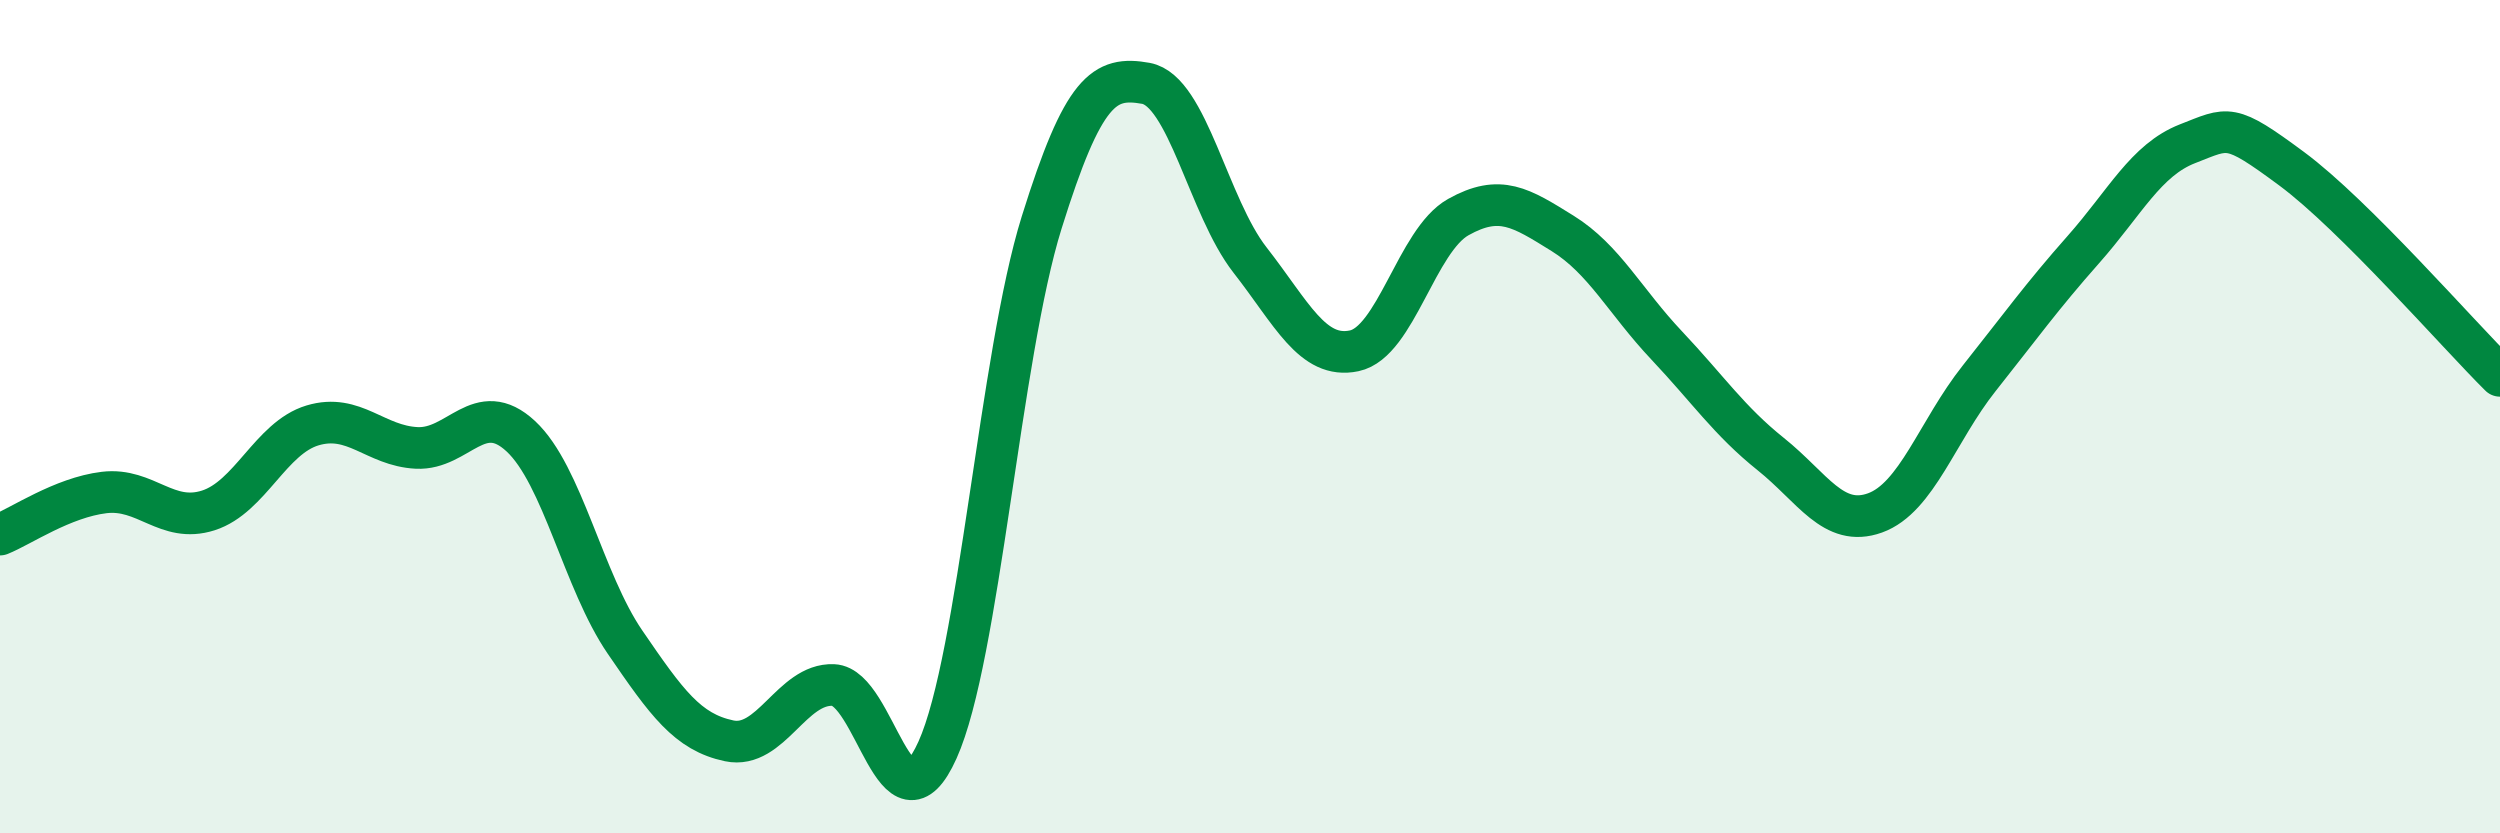
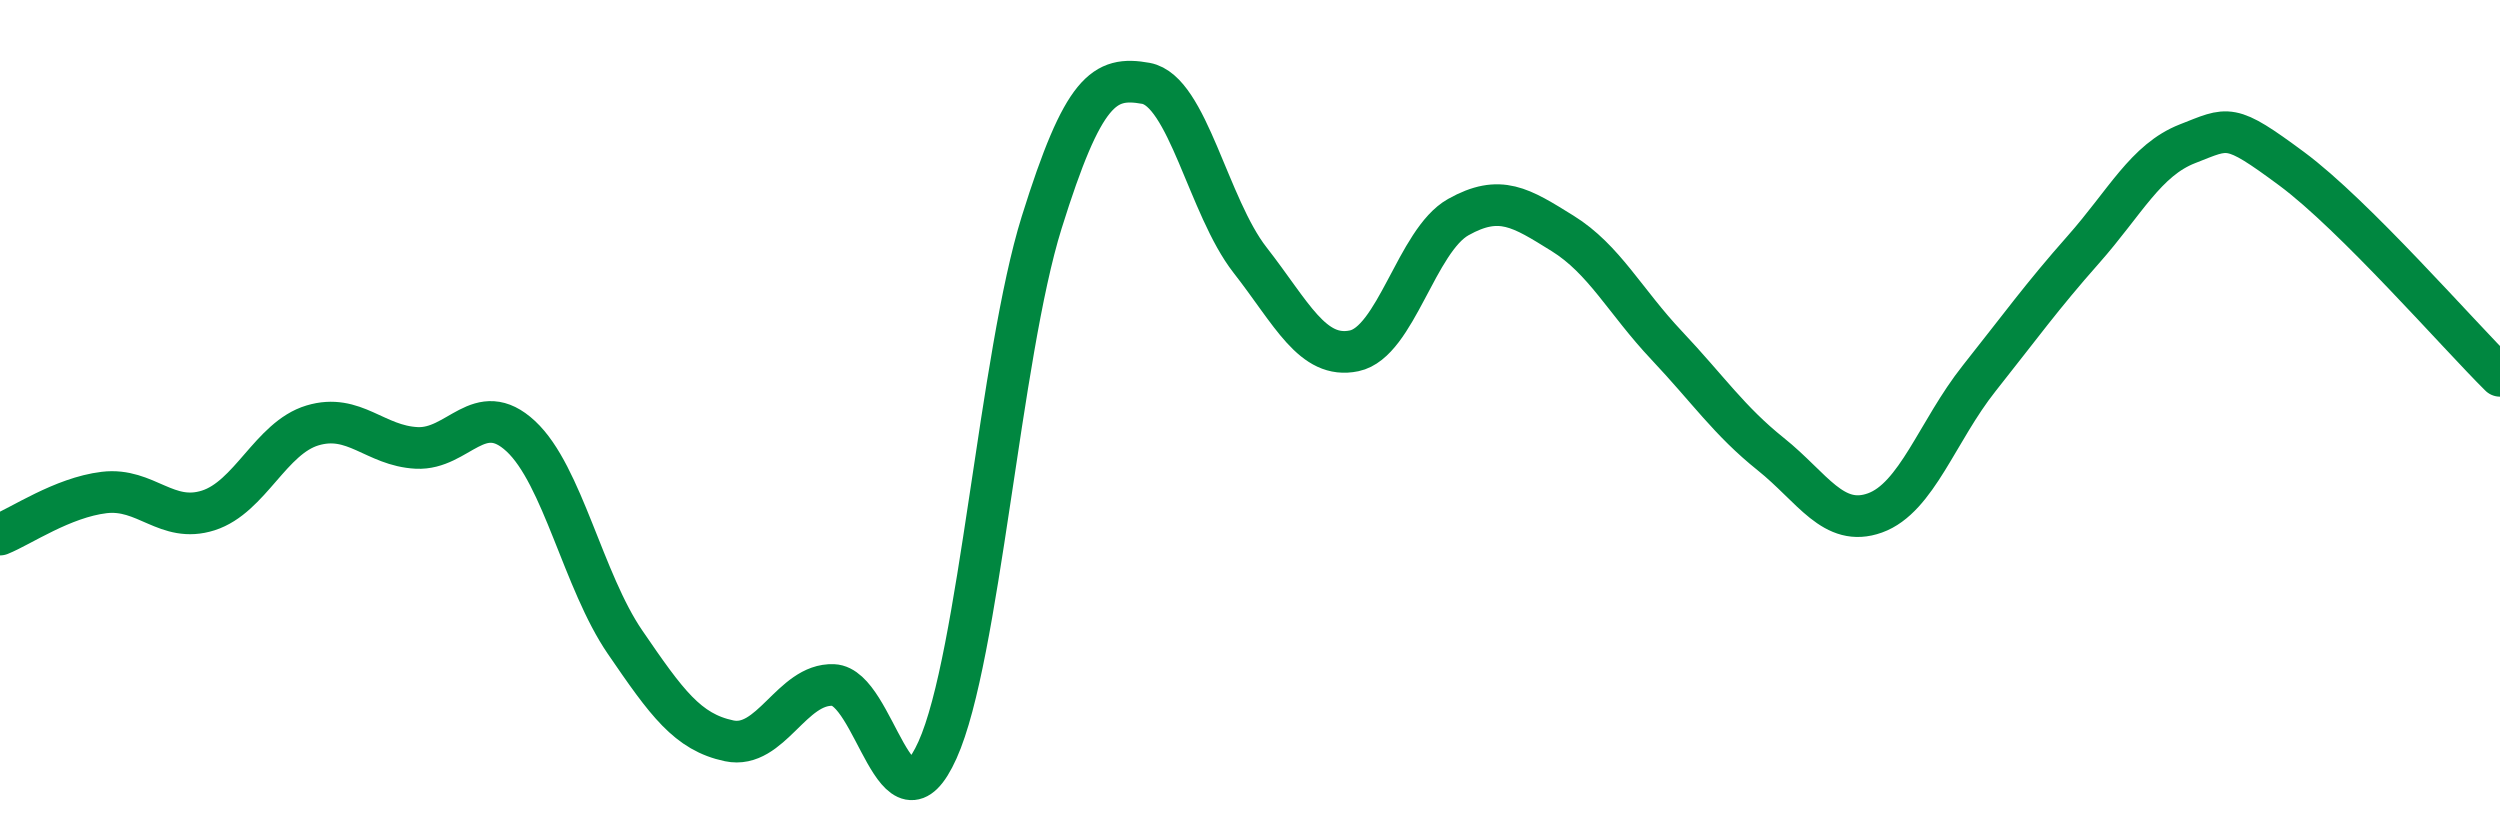
<svg xmlns="http://www.w3.org/2000/svg" width="60" height="20" viewBox="0 0 60 20">
-   <path d="M 0,12.83 C 0.5,12.63 1.5,11.94 2.5,11.82 C 3.5,11.7 4,12.57 5,12.25 C 6,11.93 6.5,10.51 7.5,10.21 C 8.5,9.91 9,10.7 10,10.75 C 11,10.8 11.5,9.54 12.5,10.47 C 13.5,11.4 14,13.95 15,15.41 C 16,16.87 16.5,17.57 17.5,17.78 C 18.5,17.99 19,16.4 20,16.44 C 21,16.48 21.5,20.22 22.5,18 C 23.5,15.78 24,8.54 25,5.34 C 26,2.14 26.5,1.82 27.5,2 C 28.5,2.18 29,4.96 30,6.24 C 31,7.52 31.5,8.63 32.5,8.42 C 33.5,8.21 34,5.77 35,5.21 C 36,4.65 36.5,4.98 37.5,5.6 C 38.5,6.22 39,7.23 40,8.29 C 41,9.35 41.5,10.1 42.5,10.9 C 43.5,11.7 44,12.67 45,12.31 C 46,11.95 46.5,10.34 47.5,9.08 C 48.5,7.82 49,7.12 50,5.99 C 51,4.86 51.5,3.84 52.5,3.45 C 53.5,3.06 53.5,2.94 55,4.05 C 56.5,5.16 59,8.03 60,9.02L60 20L0 20Z" fill="#008740" opacity="0.1" stroke-linecap="round" stroke-linejoin="round" />
  <path d="M 0,12.83 C 0.5,12.63 1.5,11.94 2.5,11.82 C 3.5,11.7 4,12.57 5,12.25 C 6,11.93 6.5,10.51 7.5,10.21 C 8.5,9.91 9,10.7 10,10.75 C 11,10.8 11.5,9.54 12.5,10.47 C 13.5,11.4 14,13.95 15,15.41 C 16,16.87 16.5,17.57 17.5,17.78 C 18.5,17.99 19,16.4 20,16.44 C 21,16.48 21.5,20.22 22.5,18 C 23.5,15.78 24,8.54 25,5.34 C 26,2.14 26.5,1.82 27.5,2 C 28.5,2.18 29,4.96 30,6.24 C 31,7.52 31.5,8.63 32.5,8.42 C 33.5,8.21 34,5.77 35,5.21 C 36,4.65 36.5,4.98 37.5,5.6 C 38.5,6.22 39,7.23 40,8.29 C 41,9.35 41.5,10.1 42.5,10.9 C 43.5,11.7 44,12.67 45,12.31 C 46,11.95 46.5,10.34 47.5,9.08 C 48.5,7.82 49,7.12 50,5.99 C 51,4.86 51.5,3.84 52.5,3.45 C 53.5,3.06 53.5,2.94 55,4.05 C 56.5,5.16 59,8.03 60,9.02" stroke="#008740" stroke-width="1" fill="none" stroke-linecap="round" stroke-linejoin="round" />
</svg>